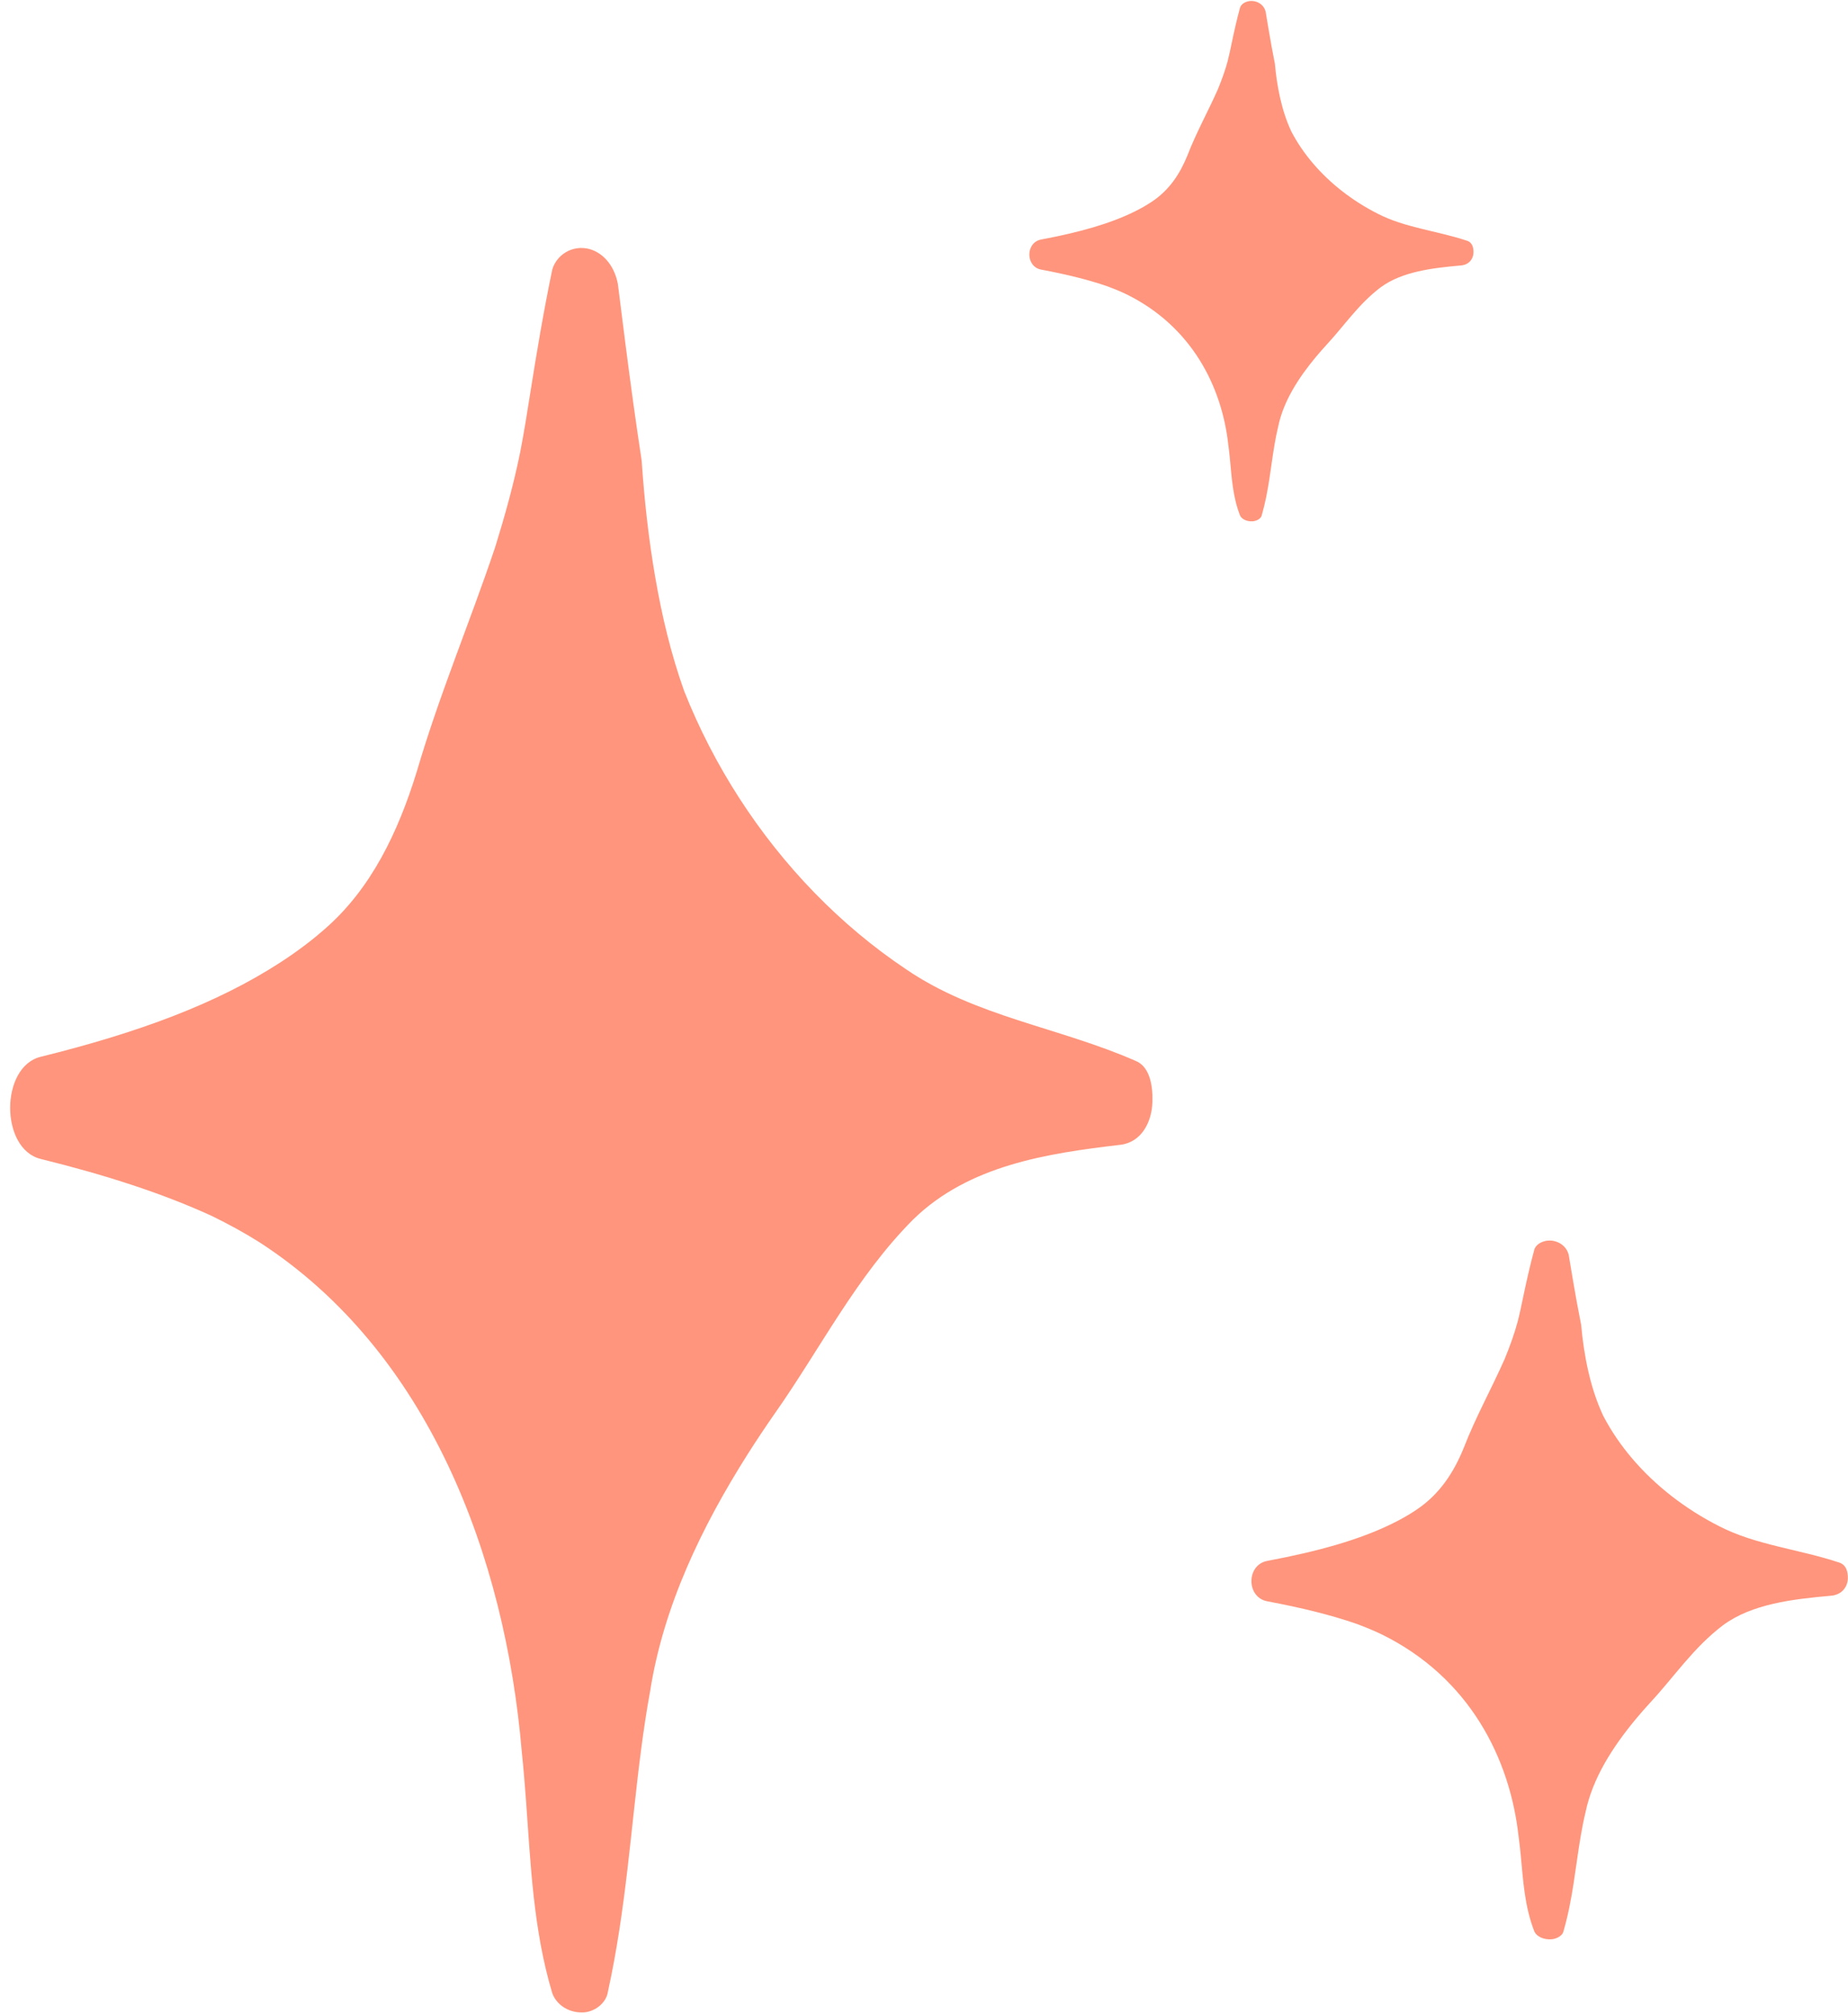
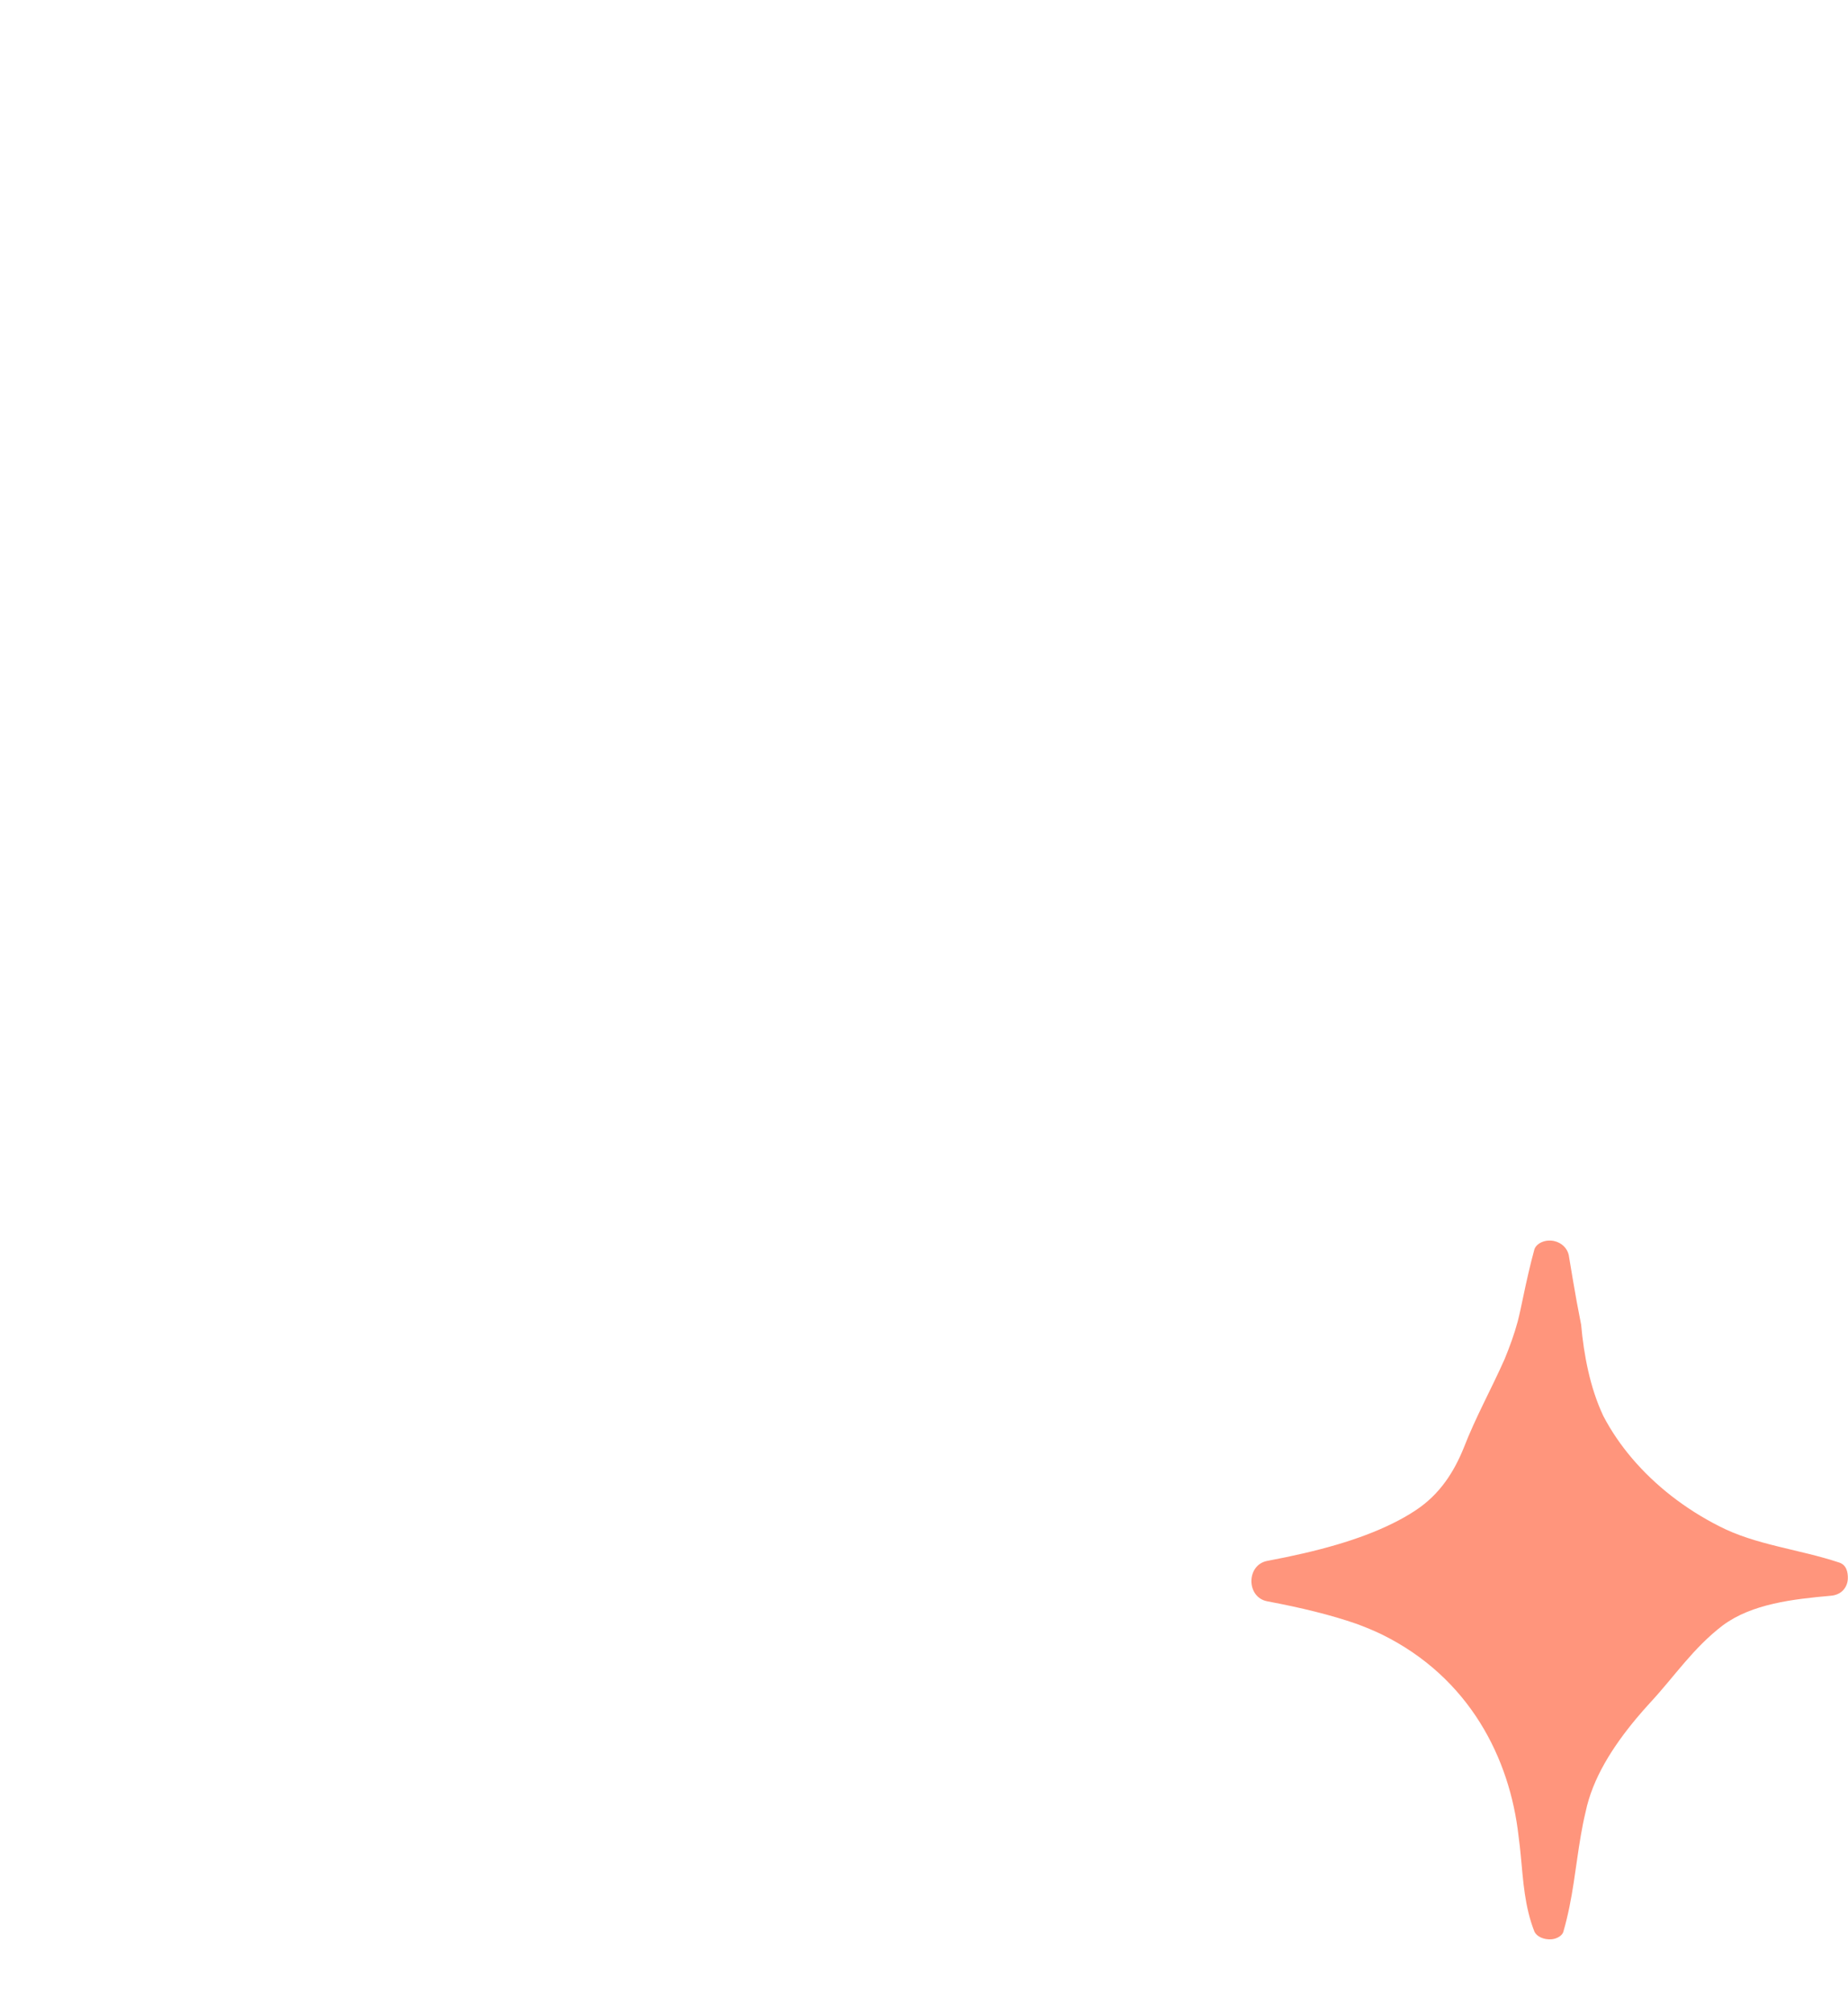
<svg xmlns="http://www.w3.org/2000/svg" fill="#000000" height="2029.4" preserveAspectRatio="xMidYMid meet" version="1" viewBox="563.6 574.0 1862.7 2029.4" width="1862.7" zoomAndPan="magnify">
  <g fill="#ff957c" id="change1_1">
-     <path d="M 1692.781 1727.68 C 1619.191 1736.34 1540.109 1748.18 1484.039 1802.922 C 1426.52 1860.621 1390.578 1933.121 1344.078 1999.109 C 1334.801 2012.461 1325.789 2025.941 1317.121 2039.602 C 1271.238 2112.148 1232.422 2192.039 1218.891 2278.301 C 1215.281 2298.012 1212.328 2317.852 1209.73 2337.77 C 1199.352 2417.43 1194.551 2498.309 1176.34 2581.172 C 1174.898 2591.52 1164.84 2600.398 1153.328 2601.879 C 1137.52 2603.359 1124.578 2594.48 1120.262 2582.648 C 1101.09 2518.531 1098.539 2453.102 1093.762 2388.059 C 1092.57 2371.801 1091.238 2355.57 1089.551 2339.59 C 1072.82 2141.738 995.172 1936.078 825.309 1826.02 C 809.844 1816.23 793.859 1807.559 777.031 1799.34 C 727.426 1776.609 670.375 1758.172 604.523 1741.891 C 563.621 1731.781 563.621 1649.121 604.523 1639 C 703.301 1614.578 782.273 1585.309 846.035 1543.969 C 861.977 1533.641 876.934 1522.539 890.359 1510.73 C 937.66 1470.02 964.98 1412.32 983.672 1351.648 C 1006.68 1273.238 1036.871 1202.219 1062.75 1125.281 C 1072.82 1092.73 1081.441 1061.66 1087.93 1029.699 C 1091.891 1009.379 1095.059 989.141 1098.281 968.809 C 1104.719 928.129 1111.641 887.07 1120.262 845.641 C 1124.578 830.852 1140.391 820.488 1157.648 824.93 C 1173.461 829.371 1183.531 844.16 1186.41 860.441 C 1191.441 900.391 1196.379 940.059 1201.828 979.41 C 1204.551 999.09 1207.391 1018.691 1210.371 1038.211 C 1213 1077.359 1217.32 1116.809 1224.051 1155.762 C 1230.781 1194.711 1239.922 1233.18 1253.191 1270.371 C 1283.059 1345.781 1328.191 1415.672 1384.551 1473.641 C 1412.73 1502.629 1443.719 1528.629 1477.012 1550.871 C 1547.301 1598.738 1630.699 1609.102 1708.34 1643.129 C 1722.719 1649.051 1725.59 1668.281 1725.219 1683.852 C 1724.762 1705.102 1713.84 1725.281 1692.781 1727.68" />
    <path d="M 2409.199 2182.09 C 2370.781 2185.52 2329.488 2190.211 2300.211 2211.891 C 2270.18 2234.738 2251.41 2263.461 2227.129 2289.59 C 2222.289 2294.871 2217.578 2300.219 2213.059 2305.621 C 2189.102 2334.359 2168.828 2366 2161.77 2400.16 C 2159.879 2407.961 2158.34 2415.82 2156.988 2423.711 C 2151.559 2455.262 2149.059 2487.289 2139.551 2520.102 C 2138.801 2524.199 2133.551 2527.719 2127.539 2528.309 C 2119.281 2528.891 2112.531 2525.379 2110.27 2520.691 C 2100.262 2495.301 2098.93 2469.379 2096.441 2443.629 C 2095.809 2437.191 2095.121 2430.762 2094.238 2424.43 C 2085.5 2346.07 2044.961 2264.629 1956.27 2221.039 C 1948.191 2217.16 1939.852 2213.73 1931.059 2210.469 C 1905.16 2201.469 1875.371 2194.172 1840.988 2187.719 C 1819.629 2183.719 1819.629 2150.98 1840.988 2146.98 C 1892.559 2137.301 1933.801 2125.711 1967.09 2109.34 C 1975.41 2105.25 1983.219 2100.852 1990.23 2096.18 C 2014.93 2080.051 2029.191 2057.199 2038.949 2033.18 C 2050.969 2002.121 2066.73 1973.988 2080.238 1943.52 C 2085.5 1930.629 2090 1918.328 2093.391 1905.672 C 2095.461 1897.629 2097.109 1889.609 2098.789 1881.551 C 2102.16 1865.449 2105.77 1849.191 2110.27 1832.781 C 2112.531 1826.922 2120.781 1822.82 2129.789 1824.578 C 2138.051 1826.328 2143.309 1832.191 2144.809 1838.641 C 2147.43 1854.461 2150.02 1870.172 2152.859 1885.762 C 2154.281 1893.551 2155.762 1901.309 2157.32 1909.039 C 2158.699 1924.551 2160.949 1940.172 2164.461 1955.59 C 2167.969 1971.02 2172.75 1986.25 2179.68 2000.98 C 2195.281 2030.852 2218.84 2058.531 2248.27 2081.488 C 2262.98 2092.969 2279.16 2103.27 2296.539 2112.07 C 2333.238 2131.031 2376.789 2135.129 2417.32 2148.609 C 2424.828 2150.949 2426.328 2158.57 2426.141 2164.73 C 2425.898 2173.148 2420.199 2181.141 2409.199 2182.09" />
-     <path d="M 2036.191 841.512 C 2007.578 844.07 1976.828 847.559 1955.031 863.699 C 1932.672 880.719 1918.691 902.102 1900.609 921.559 C 1897 925.5 1893.5 929.48 1890.129 933.5 C 1872.289 954.898 1857.191 978.461 1851.941 1003.898 C 1850.531 1009.719 1849.379 1015.57 1848.371 1021.441 C 1844.34 1044.93 1842.469 1068.789 1835.391 1093.219 C 1834.828 1096.281 1830.922 1098.898 1826.449 1099.328 C 1820.301 1099.77 1815.262 1097.148 1813.59 1093.66 C 1806.129 1074.75 1805.141 1055.461 1803.281 1036.27 C 1802.82 1031.48 1802.301 1026.691 1801.648 1021.98 C 1795.141 963.629 1764.949 902.969 1698.898 870.52 C 1692.891 867.629 1686.672 865.07 1680.129 862.648 C 1660.84 855.941 1638.66 850.512 1613.059 845.699 C 1597.148 842.719 1597.148 818.34 1613.059 815.359 C 1651.461 808.16 1682.172 799.531 1706.961 787.328 C 1713.16 784.289 1718.969 781.012 1724.199 777.531 C 1742.59 765.52 1753.211 748.512 1760.48 730.621 C 1769.422 707.488 1781.16 686.539 1791.219 663.852 C 1795.141 654.25 1798.488 645.09 1801.012 635.672 C 1802.551 629.672 1803.789 623.699 1805.039 617.711 C 1807.539 605.711 1810.23 593.602 1813.59 581.379 C 1815.262 577.02 1821.41 573.961 1828.121 575.27 C 1834.27 576.578 1838.191 580.949 1839.301 585.75 C 1841.262 597.531 1843.18 609.23 1845.301 620.828 C 1846.359 626.641 1847.461 632.422 1848.621 638.172 C 1849.648 649.719 1851.32 661.352 1853.941 672.84 C 1856.559 684.328 1860.109 695.672 1865.27 706.641 C 1876.891 728.879 1894.43 749.488 1916.352 766.59 C 1927.309 775.141 1939.352 782.809 1952.301 789.371 C 1979.629 803.488 2012.051 806.539 2042.238 816.578 C 2047.828 818.32 2048.949 823.988 2048.809 828.59 C 2048.629 834.852 2044.379 840.809 2036.191 841.512" />
  </g>
</svg>